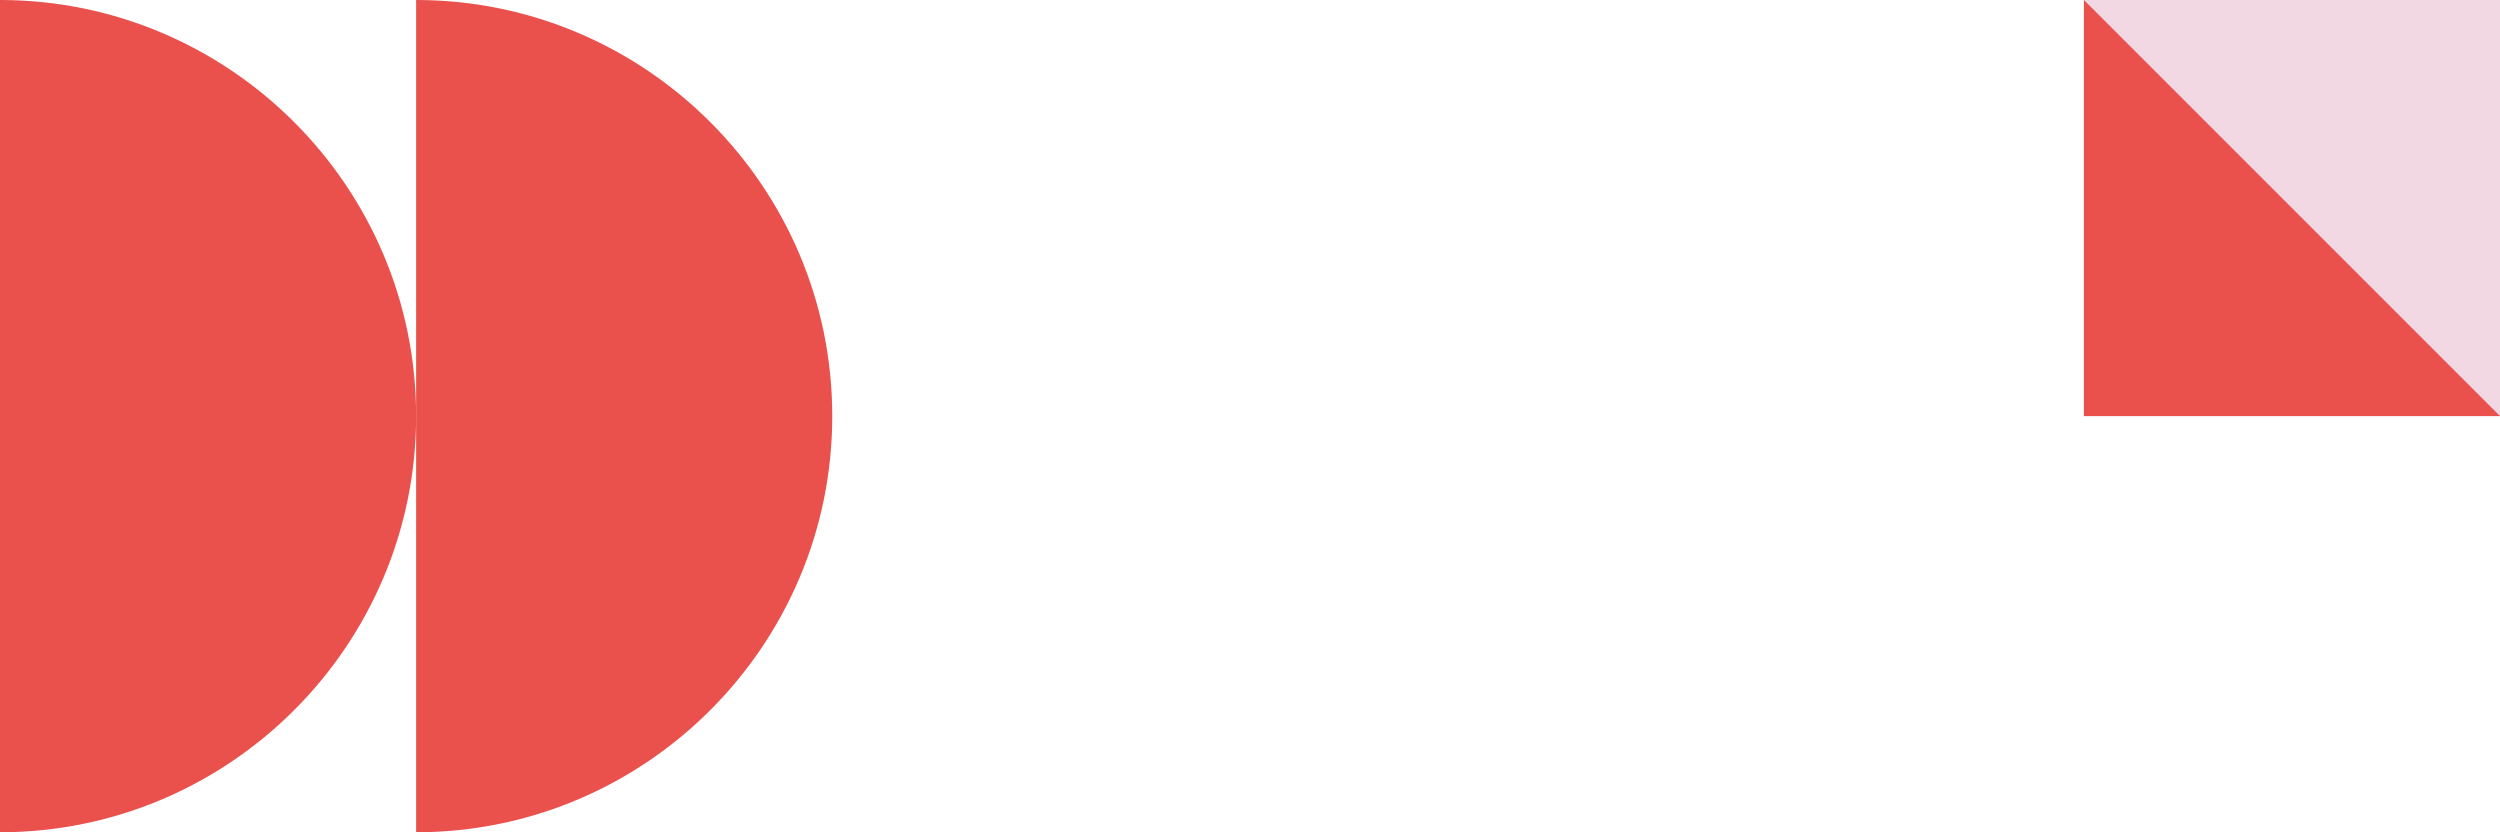
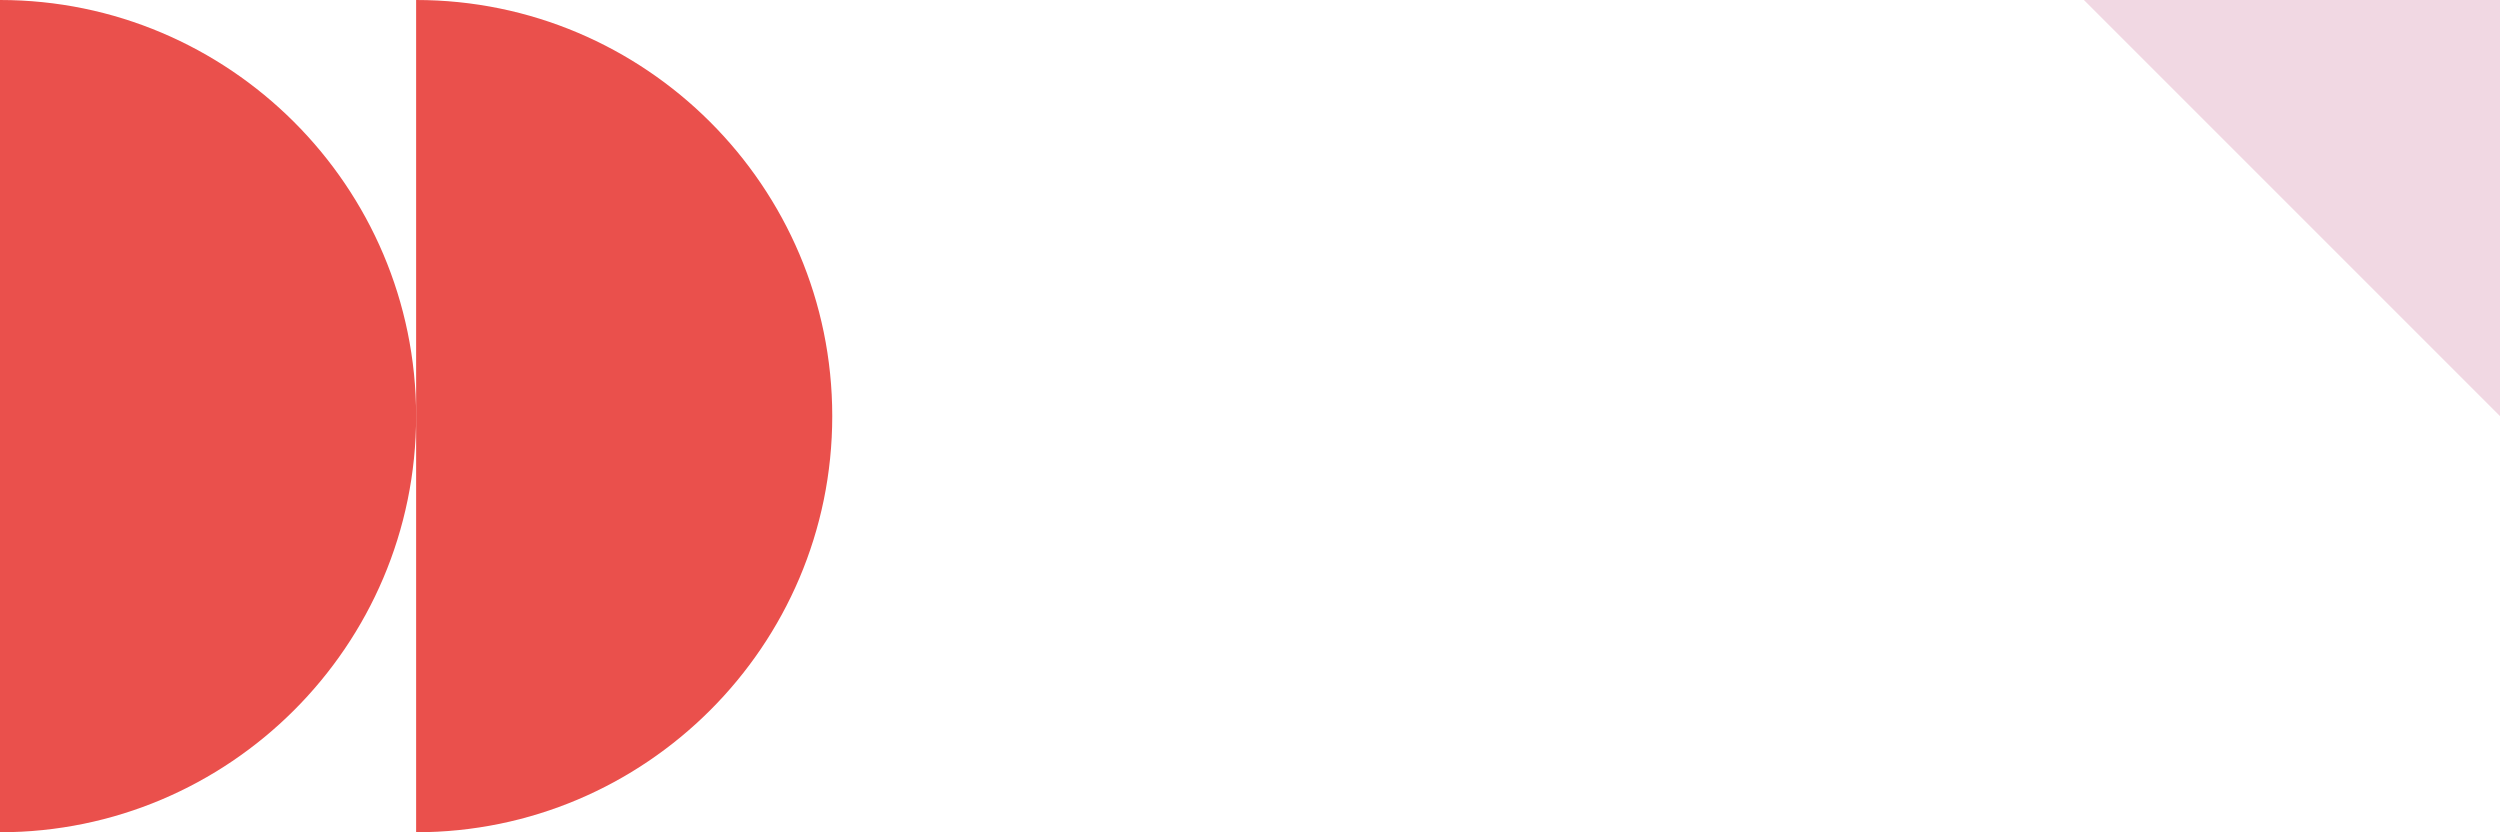
<svg xmlns="http://www.w3.org/2000/svg" width="769" height="256" viewBox="0 0 769 256" fill="none">
  <g clip-path="url(#clip0_38_260)">
    <path d="M256 128C256 57.305 198.421 0 128 0V256C198.421 256 256 198.695 256 128Z" fill="#EA504C" />
    <path d="M128 128C128 198.695 70.421 256 -2.97615e-06 256V0C70.421 0 128 57.305 128 128Z" fill="#EA504C" />
-     <path d="M769 0H641V128H769V0Z" fill="#EA504C" />
    <path d="M641 0H769V128L641 0Z" fill="#F1D8E3" />
  </g>
  <defs>
    <clipPath id="clip0_38_260">
      <rect width="769" height="256" fill="white" />
    </clipPath>
  </defs>
</svg>